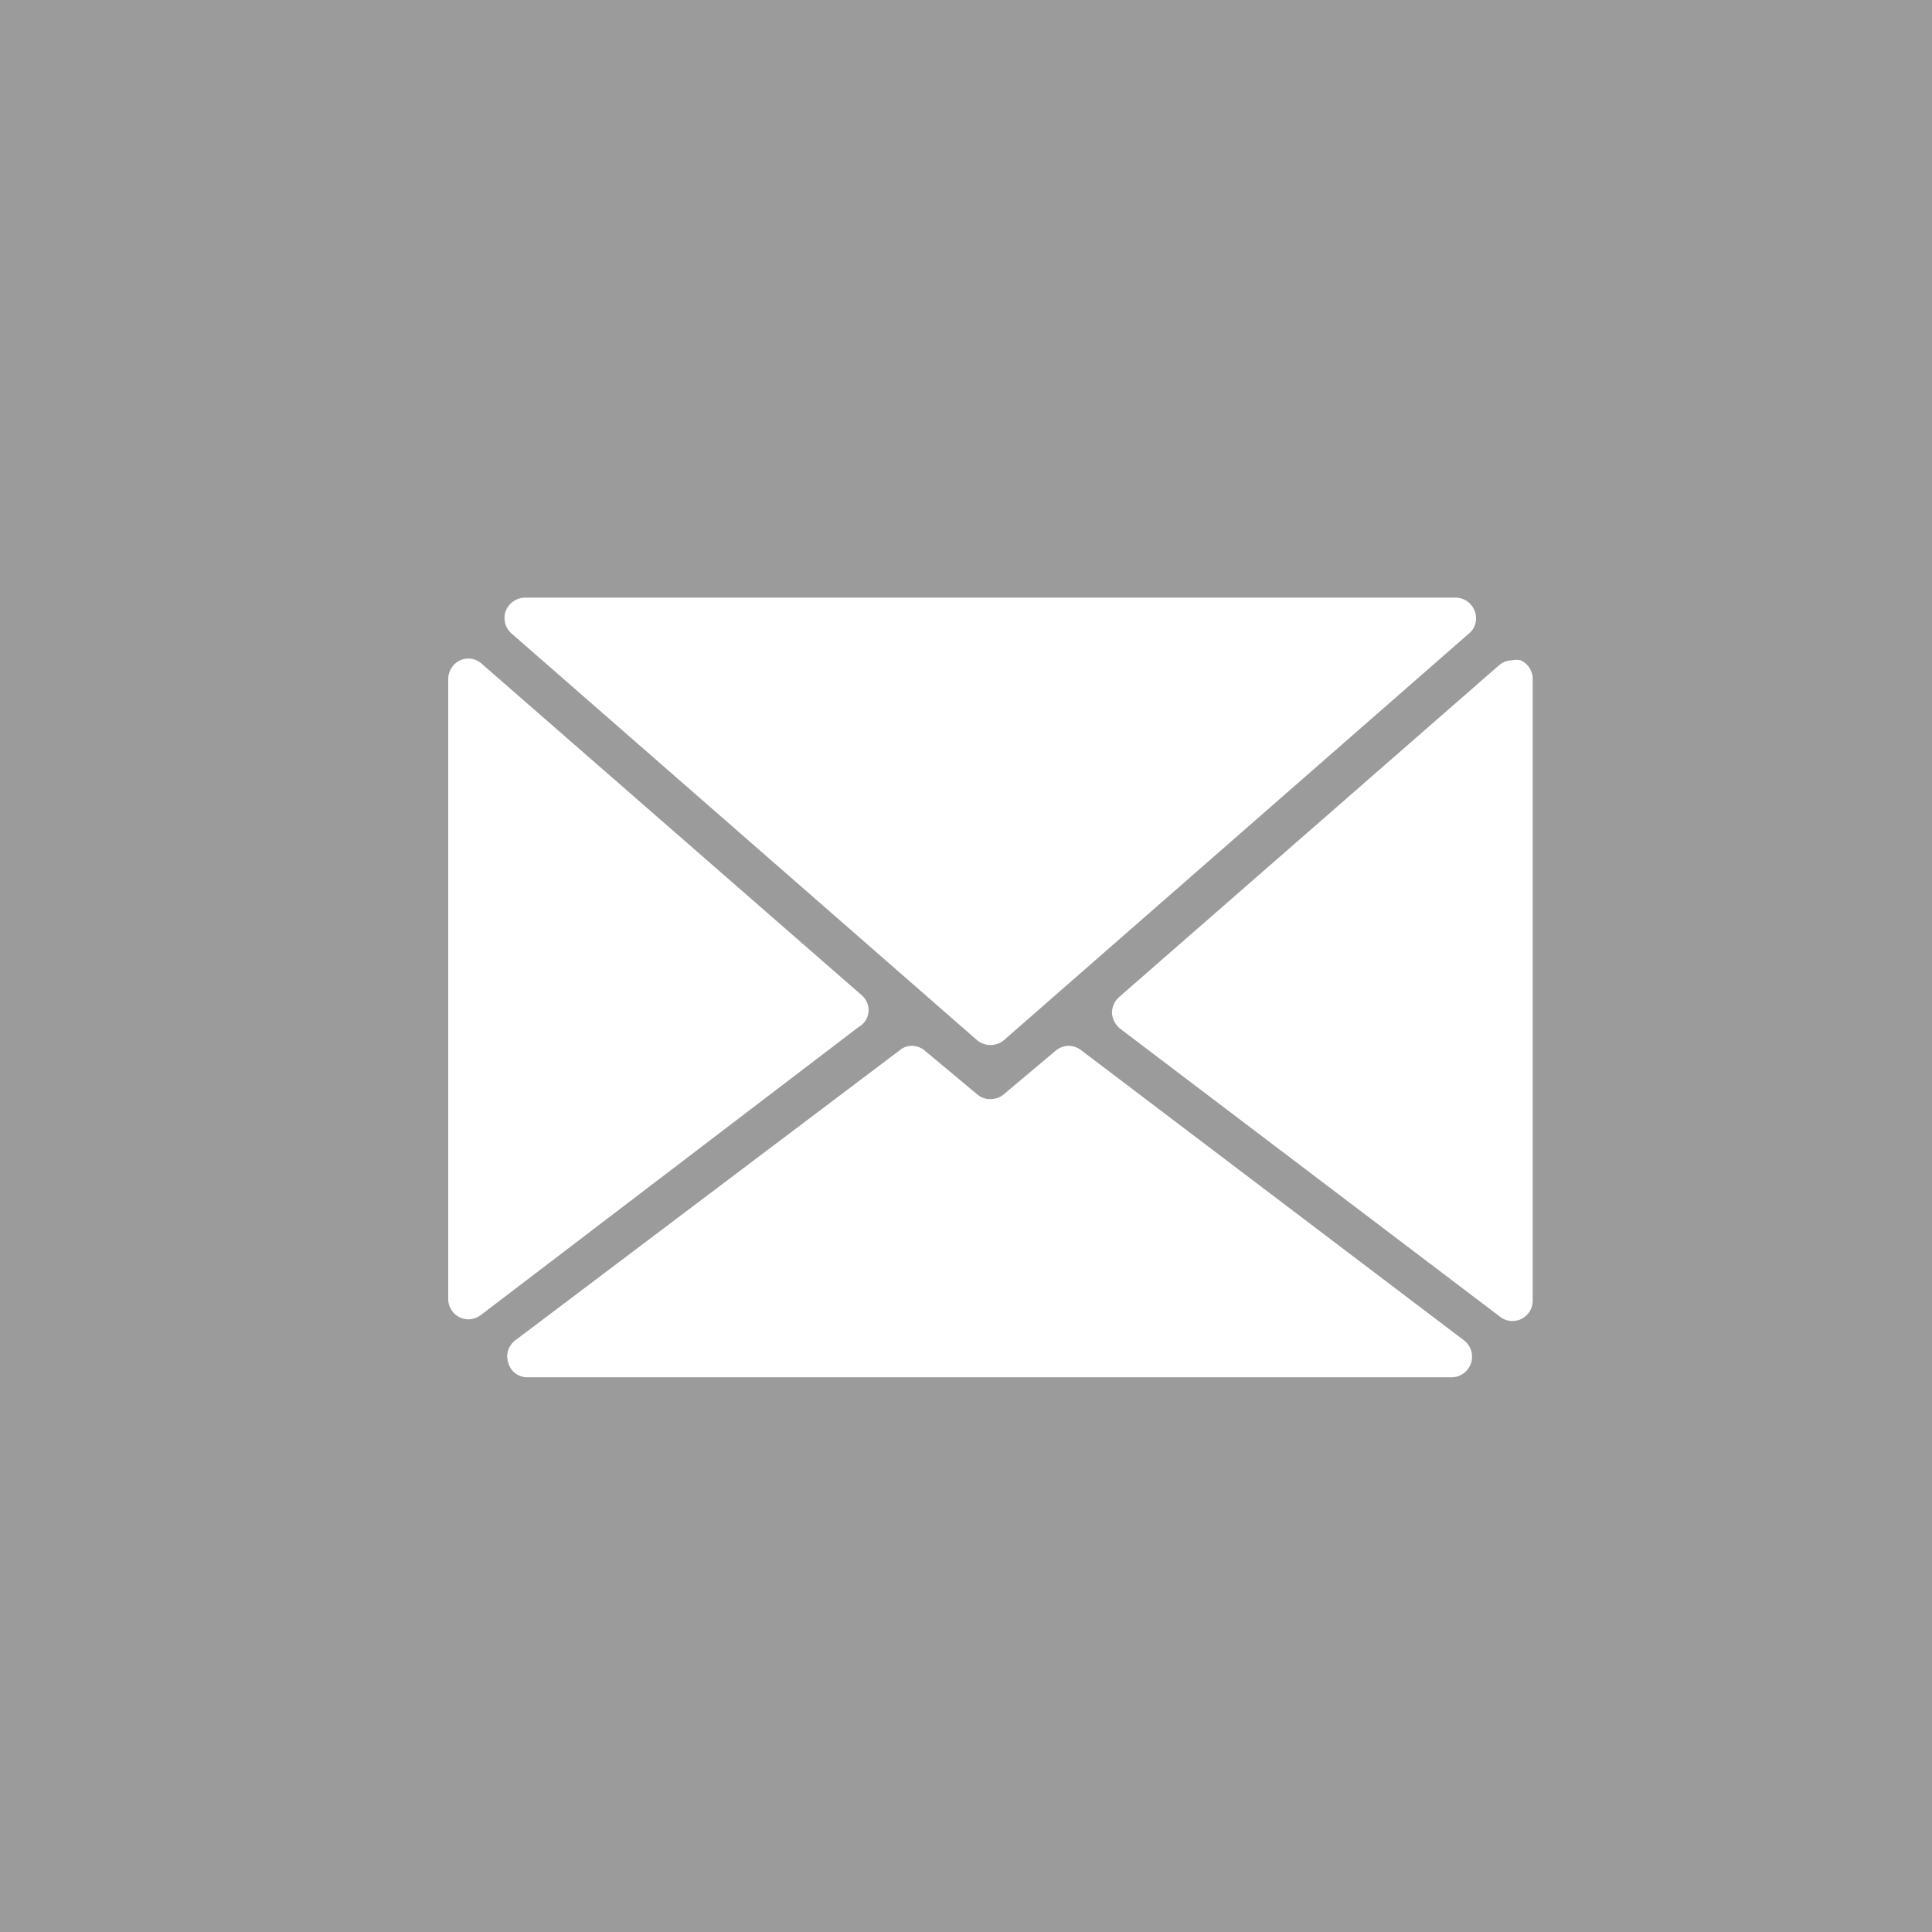
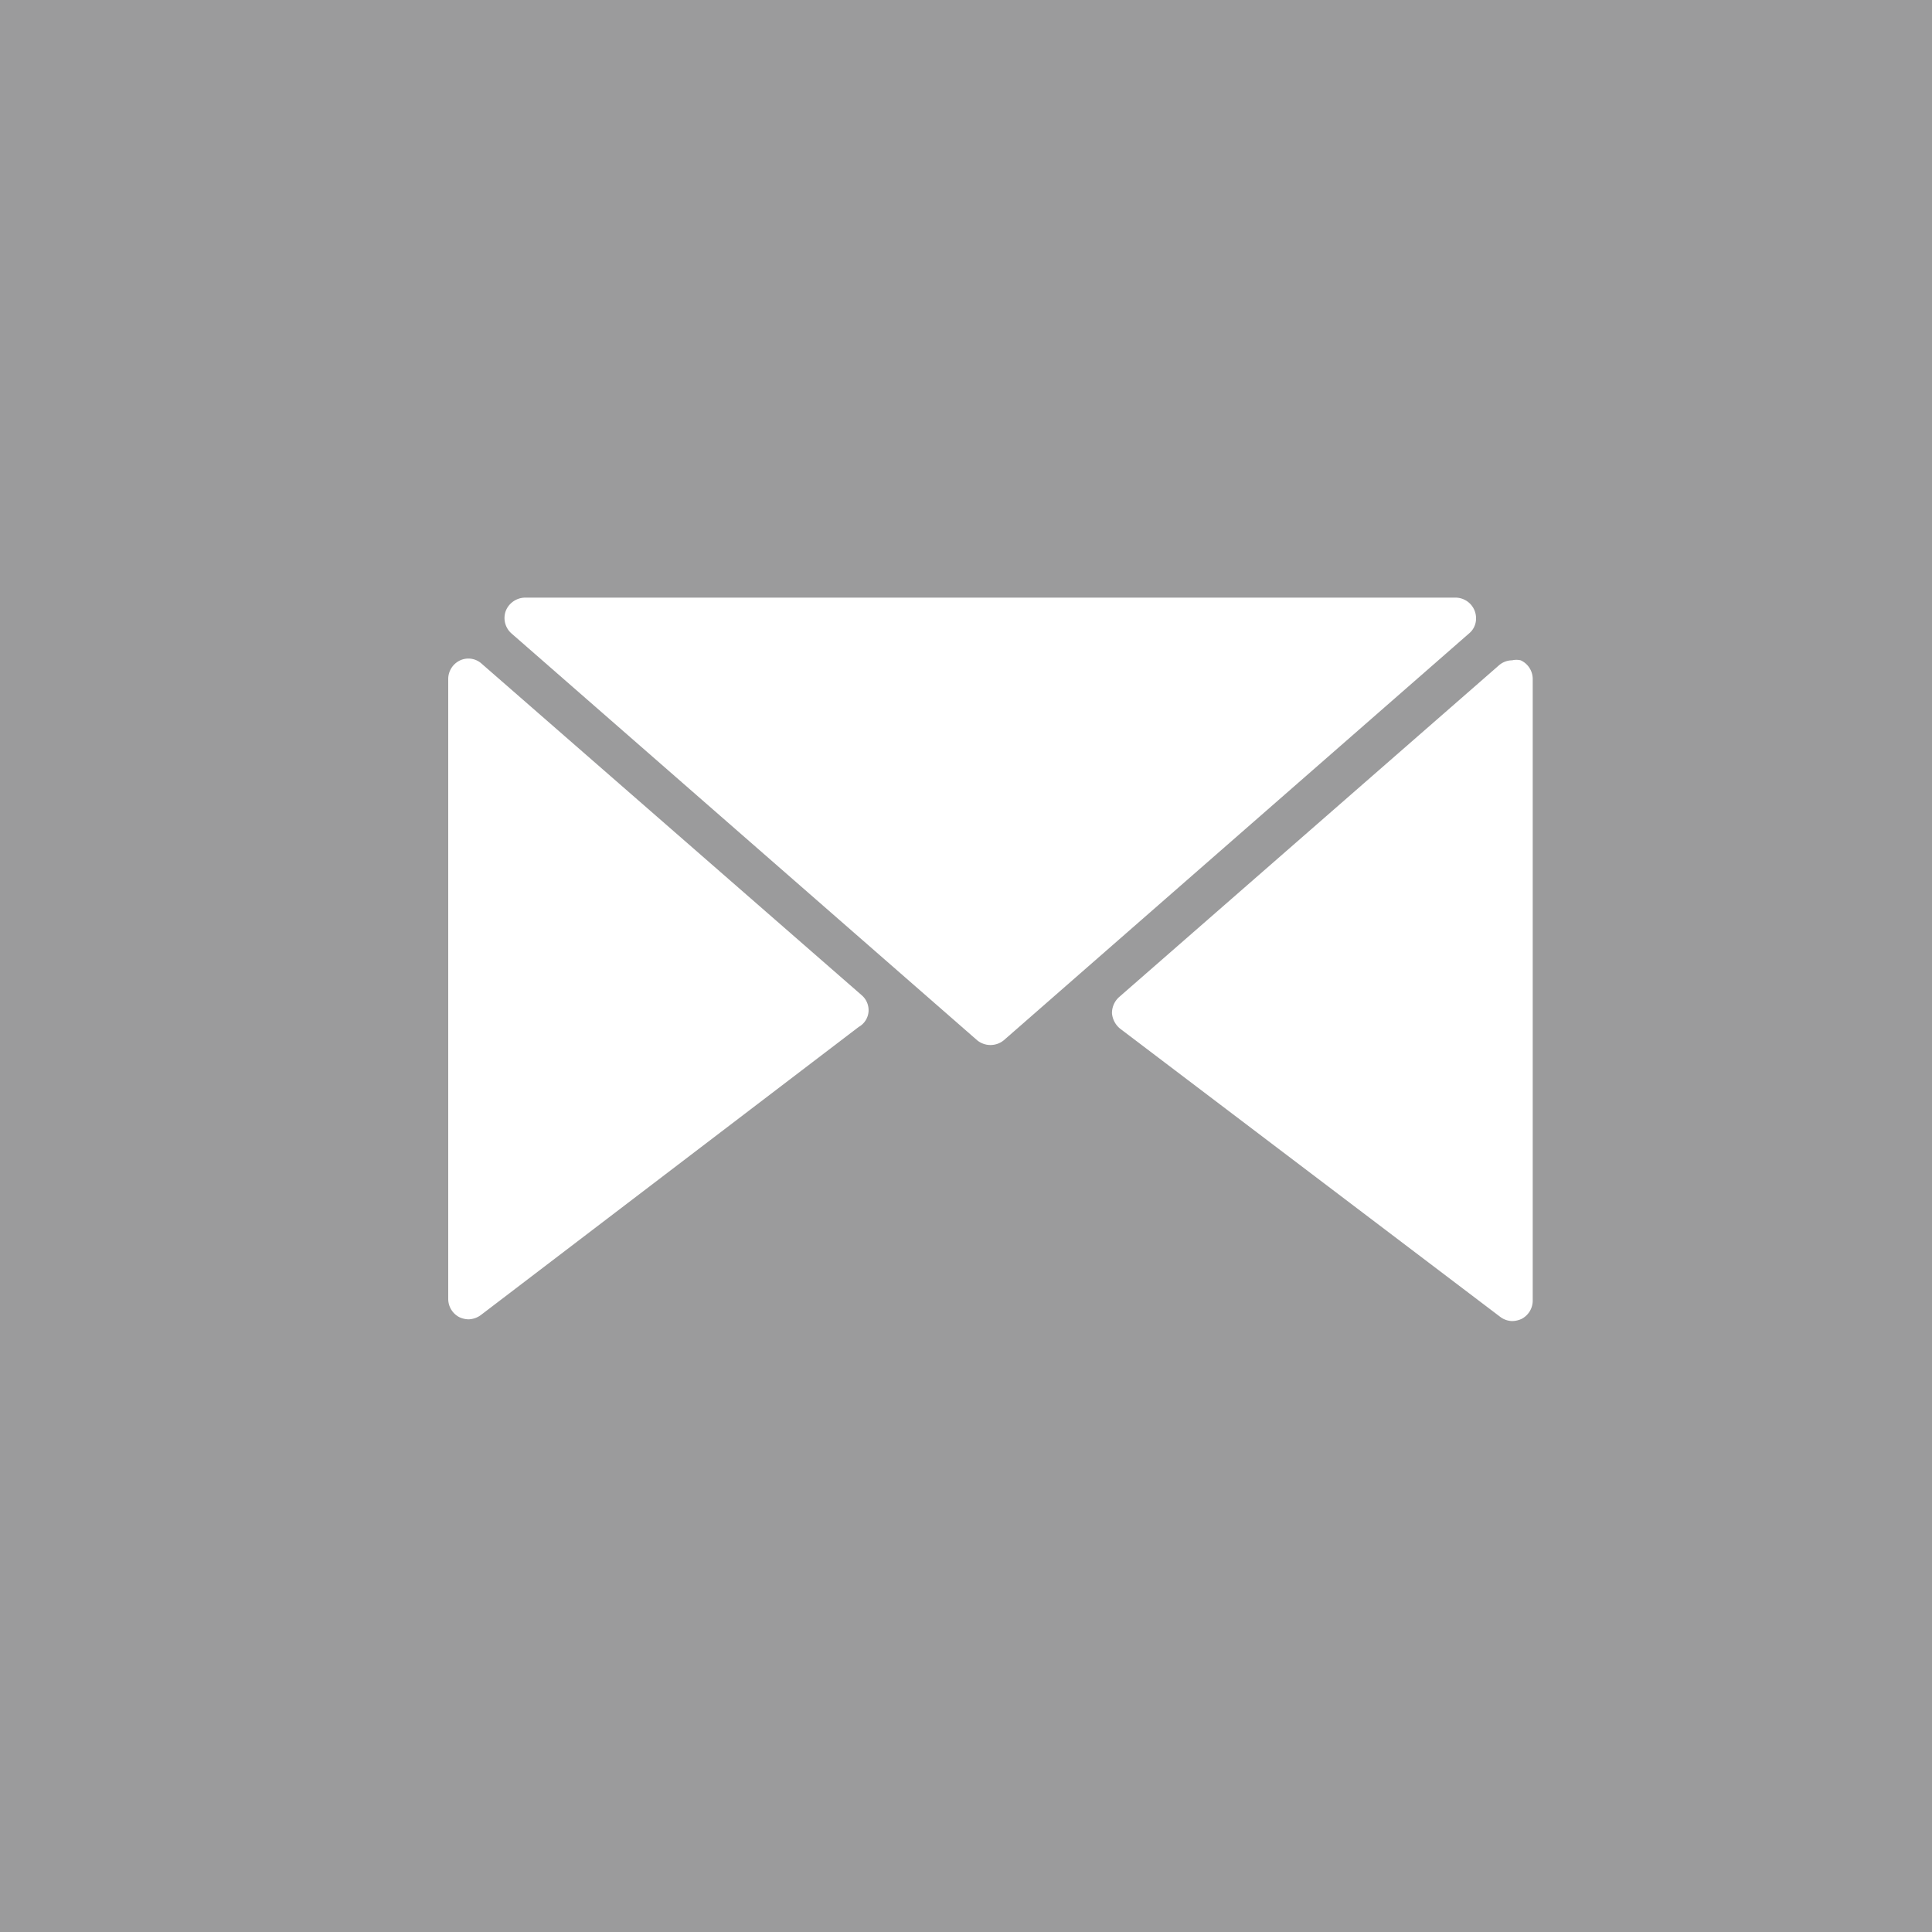
<svg xmlns="http://www.w3.org/2000/svg" viewBox="0 0 45 45" width="45" height="45">
  <defs>
    <style>.cls-1{fill:#9b9b9c;}.cls-2{fill:#fff;}</style>
  </defs>
  <title>icon-mail</title>
  <g id="レイヤー_2" data-name="レイヤー 2">
    <g id="レイヤー_2-2" data-name="レイヤー 2">
      <rect class="cls-1" width="45" height="45" />
      <path class="cls-2" d="M35.42,15.38a.45.45,0,0,0-.2,0,.47.47,0,0,0-.31.12l-8.84,7.72a.5.5,0,0,0-.17.38.52.52,0,0,0,.19.36l8.85,6.71a.48.48,0,0,0,.28.1.54.54,0,0,0,.22-.05.48.48,0,0,0,.26-.43V15.81A.48.48,0,0,0,35.42,15.38Z" />
-       <path class="cls-2" d="M22.76,24.23a.49.49,0,0,0,.62,0l10.83-9.47a.45.45,0,0,0,.17-.36.48.48,0,0,0-.47-.48H12.23a.49.49,0,0,0-.45.31.48.48,0,0,0,.14.53Z" />
+       <path class="cls-2" d="M22.76,24.23a.49.49,0,0,0,.62,0l10.83-9.47a.45.45,0,0,0,.17-.36.48.48,0,0,0-.47-.48H12.23a.49.49,0,0,0-.45.31.48.48,0,0,0,.14.53" />
      <path class="cls-2" d="M20.23,23.56a.46.46,0,0,0-.16-.38l-8.85-7.72a.46.46,0,0,0-.5-.08.48.48,0,0,0-.28.43V30.25a.48.48,0,0,0,.26.43.54.54,0,0,0,.21.05.51.51,0,0,0,.29-.1L20,23.92A.45.45,0,0,0,20.23,23.56Z" />
-       <path class="cls-2" d="M34.1,31.22l-8.92-6.76a.48.48,0,0,0-.29-.1.47.47,0,0,0-.31.12l-1.19,1a.47.47,0,0,1-.32.12.45.45,0,0,1-.32-.12l-1.2-1a.47.47,0,0,0-.31-.12.42.42,0,0,0-.28.1L12,31.22a.47.47,0,0,0-.16.53.46.46,0,0,0,.45.33H33.81a.48.48,0,0,0,.29-.86Z" />
    </g>
  </g>
</svg>